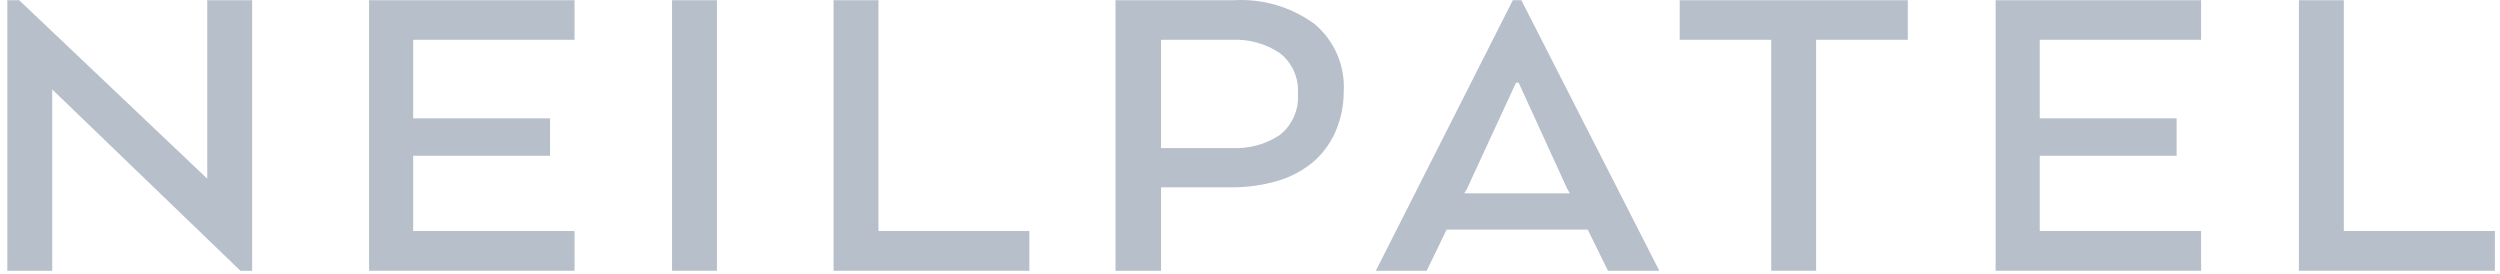
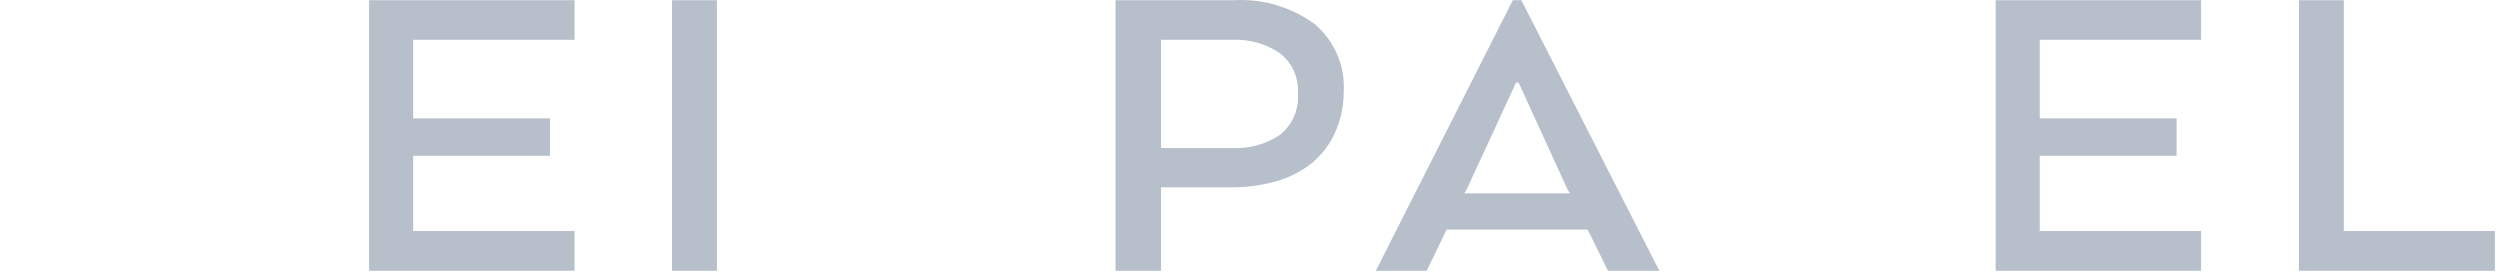
<svg xmlns="http://www.w3.org/2000/svg" width="201" height="22" viewBox="0 0 201 22" fill="none">
-   <path d="M20.271 21.77H19.331L4.198 7.192V21.77H0.589V0.017H1.542L16.663 14.367V0.017H20.271V21.77Z" fill="#B7BFCB" />
  <path d="M44.223 12.523H33.219V18.574H46.193V21.77H29.674V0.017H46.193V3.2H33.219V9.516H44.223V12.523Z" fill="#B7BFCB" />
-   <path d="M57.641 21.77H54.032V0.017H57.641V21.77Z" fill="#B7BFCB" />
-   <path d="M67.019 21.77V0.017H70.627V18.574H82.762V21.77H67.019Z" fill="#B7BFCB" />
+   <path d="M57.641 21.77H54.032V0.017H57.641V21.77" fill="#B7BFCB" />
  <path d="M89.687 0.017H99.204C101.522 -0.117 103.813 0.558 105.684 1.924C106.475 2.588 107.099 3.425 107.507 4.37C107.915 5.315 108.096 6.342 108.035 7.369C108.039 8.514 107.796 9.647 107.324 10.691C106.899 11.623 106.27 12.447 105.481 13.104C104.638 13.779 103.665 14.278 102.622 14.569C101.424 14.908 100.183 15.074 98.937 15.062H93.347V21.77H89.687V0.017ZM104.35 7.52C104.394 6.903 104.285 6.284 104.032 5.718C103.78 5.152 103.392 4.656 102.902 4.274C101.781 3.516 100.444 3.139 99.09 3.2H93.347V11.904H99.064C100.413 11.97 101.749 11.607 102.876 10.868C103.38 10.473 103.778 9.961 104.035 9.377C104.292 8.794 104.4 8.156 104.35 7.52Z" fill="#B7BFCB" />
  <path d="M121.631 0.017H122.317L133.41 21.77H129.28L127.654 18.46H116.307L114.706 21.77H110.615L121.631 0.017ZM122.101 6.649H121.885L117.946 15.176L117.73 15.542H126.218L126.002 15.176L122.101 6.649Z" fill="#B7BFCB" />
-   <path d="M135.049 0.017H153.385V3.2H146.015V21.77H142.406V3.2H135.049V0.017Z" fill="#B7BFCB" />
  <path d="M174.998 12.523H163.995V18.574H176.968V21.77H160.449V0.017H176.968V3.2H163.995V9.516H174.998V12.523Z" fill="#B7BFCB" />
  <path d="M184.833 21.77V0.017H188.442V18.574H200.589V21.77H184.833Z" fill="#B7BFCB" />
</svg>